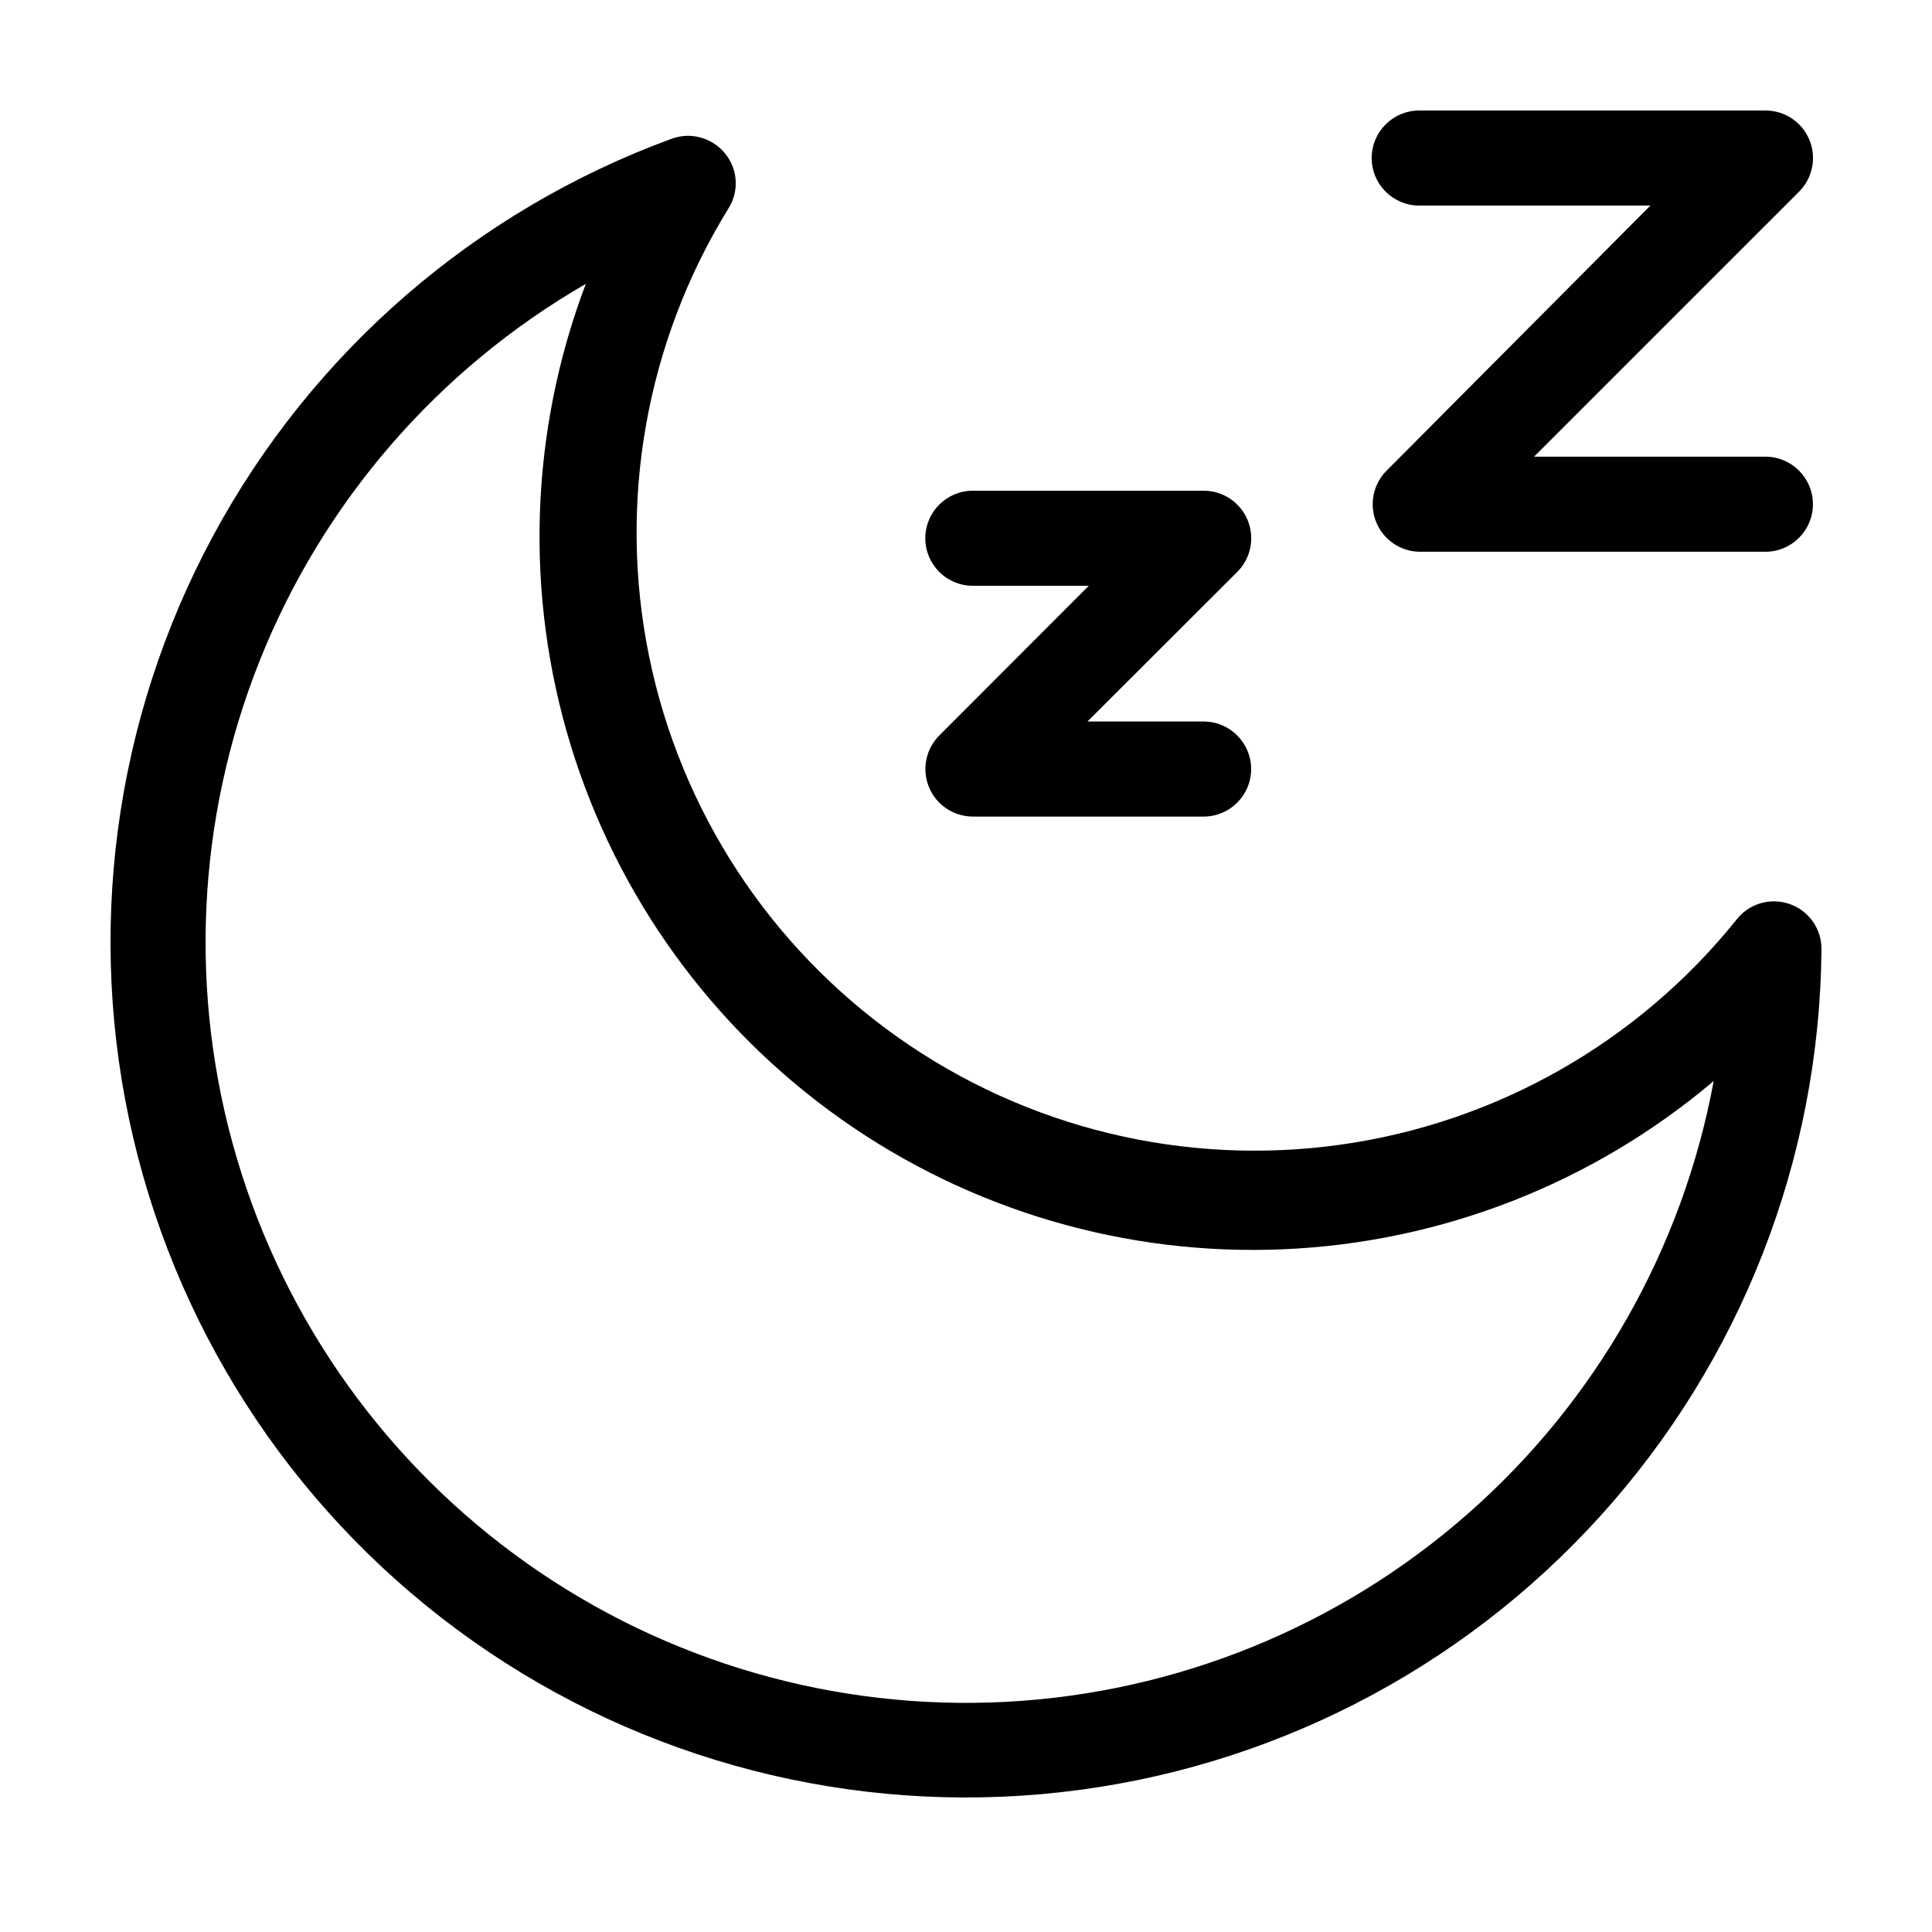
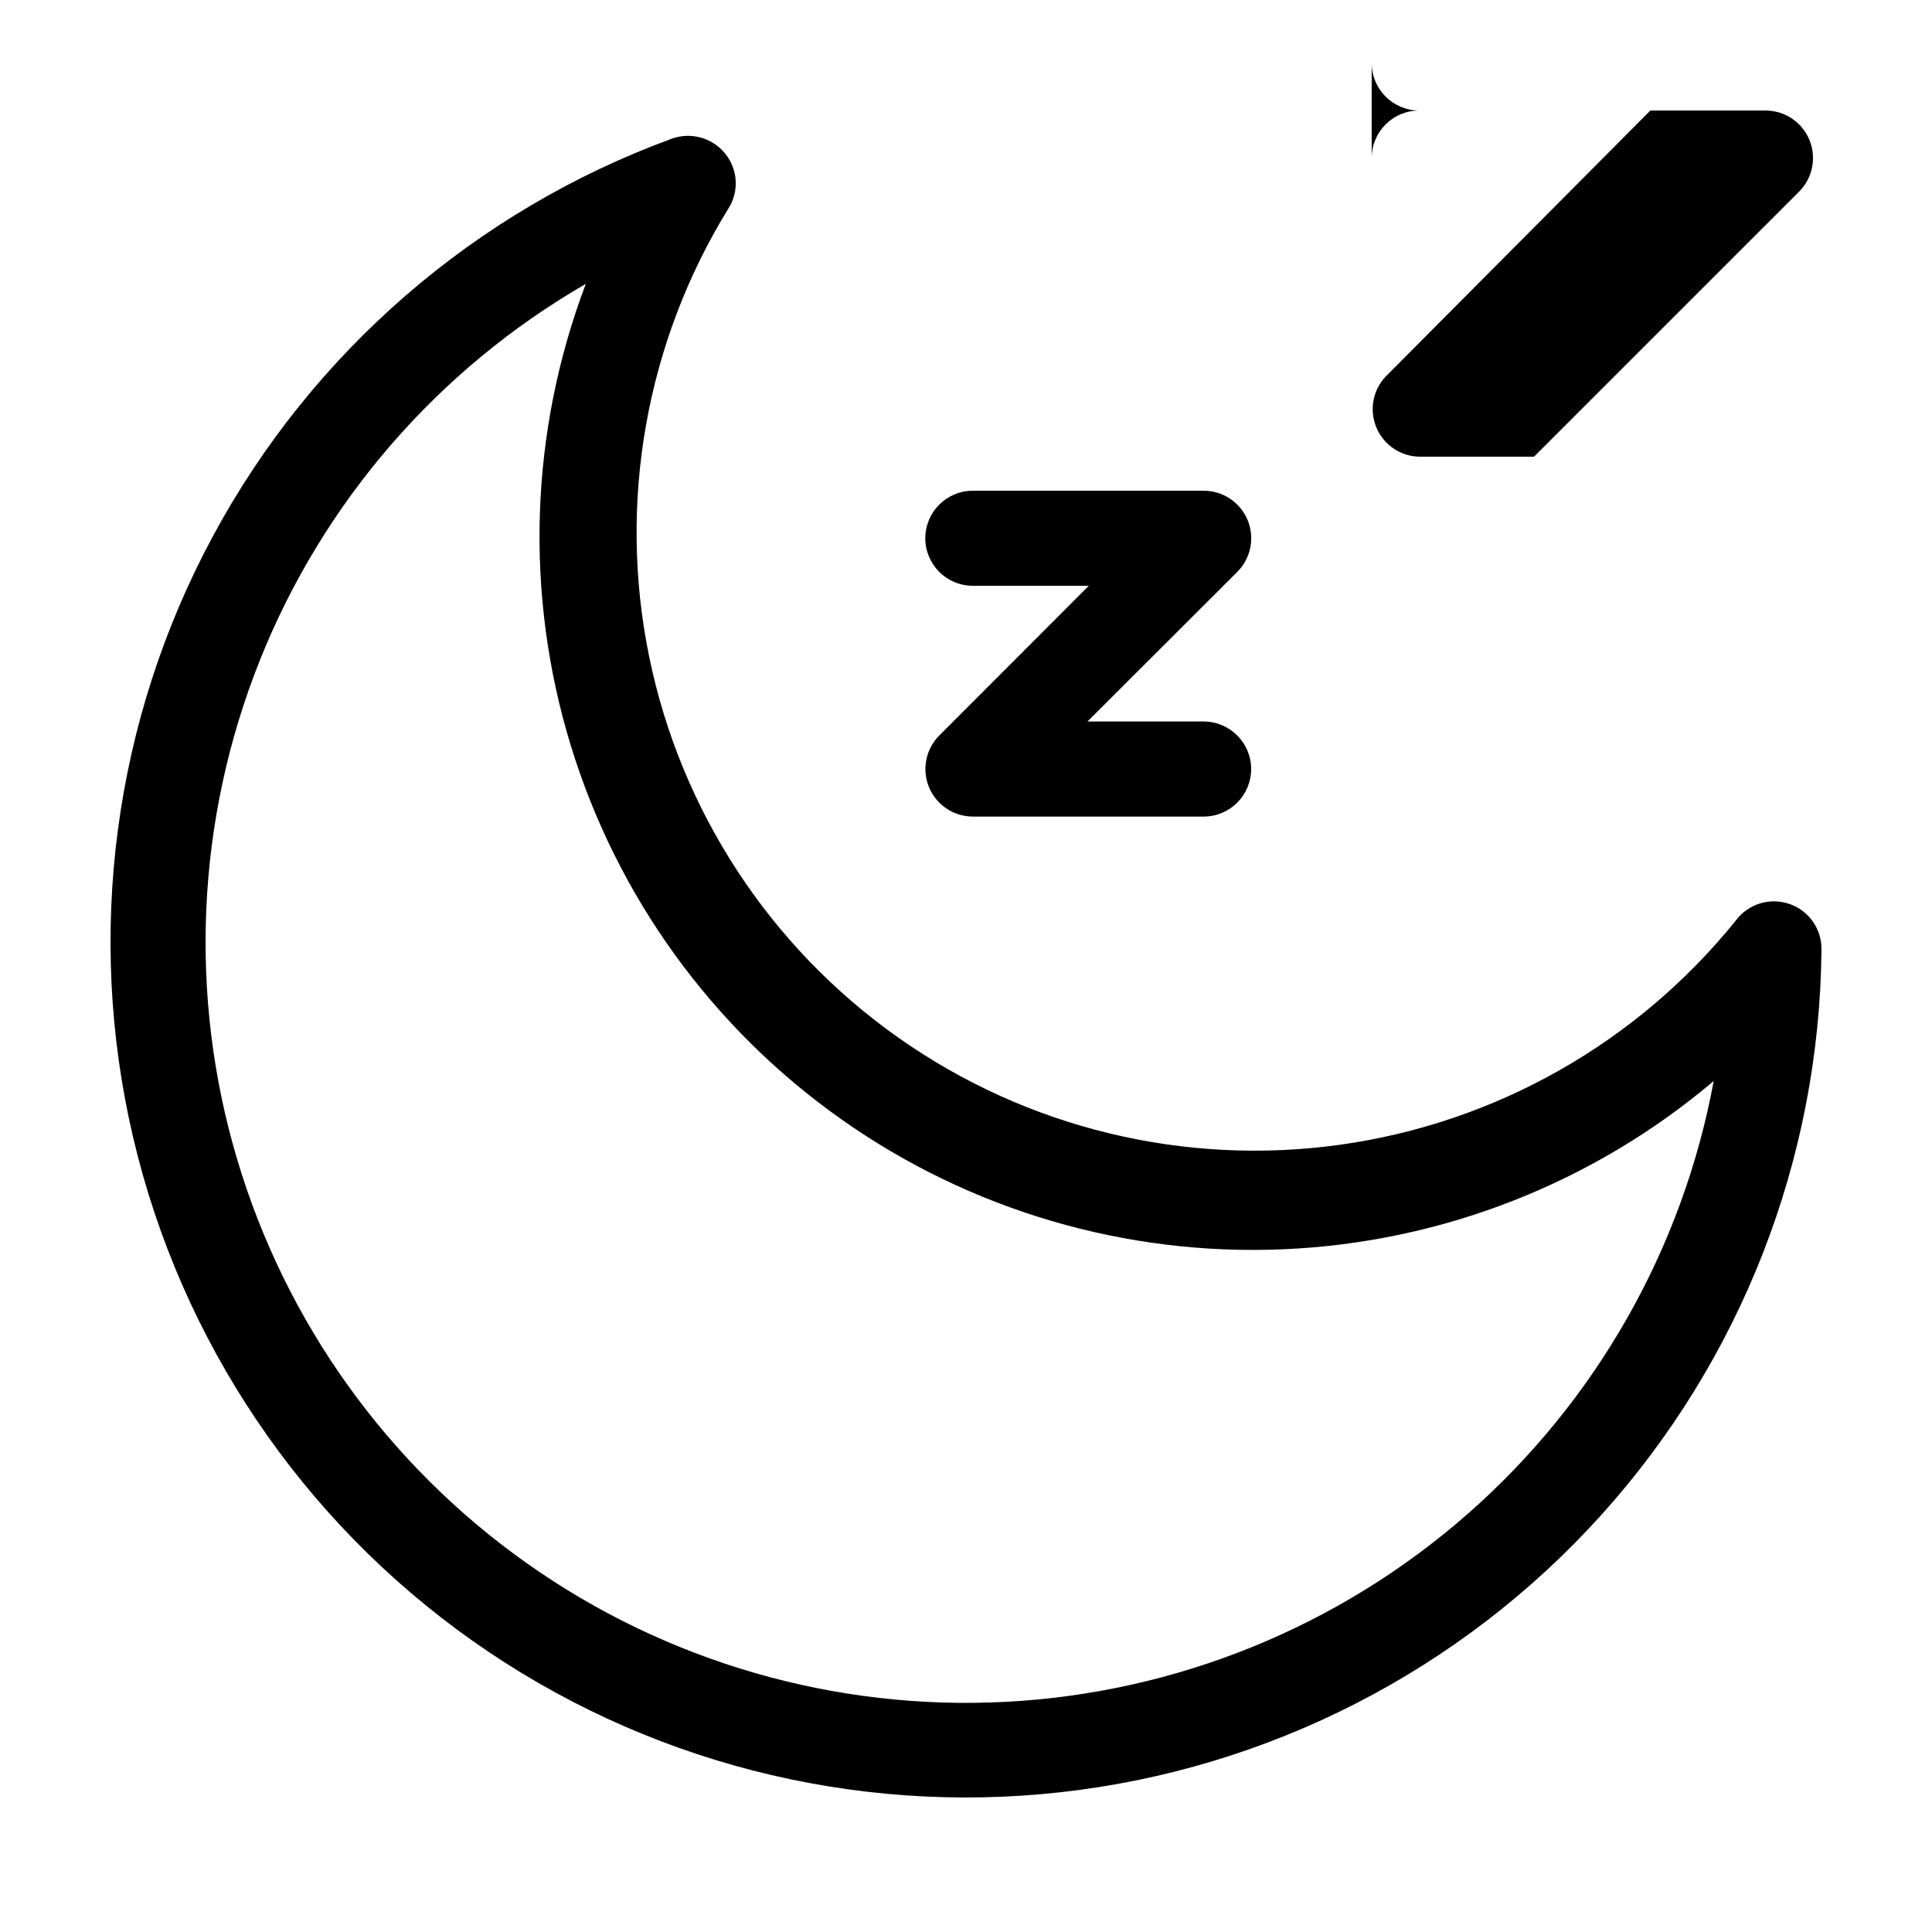
<svg xmlns="http://www.w3.org/2000/svg" fill="#000000" width="800px" height="800px" version="1.1" viewBox="144 144 512 512">
-   <path d="m507.51 185.88c0-6.957 5.641-12.594 12.594-12.594h91.746c5.102-0.012 9.703 3.059 11.656 7.769 1.953 4.715 0.871 10.141-2.738 13.742l-70.234 70.23h61.316c6.953 0 12.594 5.641 12.594 12.598 0 6.953-5.641 12.594-12.594 12.594h-91.746c-4.969-0.105-9.414-3.129-11.34-7.711-1.93-4.586-0.98-9.875 2.422-13.5l70.184-70.531h-61.266c-6.953 0-12.594-5.641-12.594-12.598zm-105.7 113.36h30.73l-39.648 39.699c-3.574 3.606-4.633 9.008-2.688 13.699 1.949 4.691 6.527 7.75 11.605 7.762h61.164c6.953 0 12.594-5.637 12.594-12.594 0-6.957-5.641-12.598-12.594-12.598h-30.785l39.699-39.648c3.613-3.602 4.695-9.027 2.742-13.742-1.953-4.711-6.559-7.781-11.656-7.769h-61.164c-6.957 0-12.594 5.637-12.594 12.594s5.637 12.598 12.594 12.598zm224.9 96.578c-0.531 55.418-21.348 108.72-58.508 149.84-37.16 41.117-88.094 67.195-143.18 73.309-55.082 6.117-110.5-8.156-155.77-40.117-45.277-31.961-77.277-79.402-89.953-133.35-12.676-53.953-5.152-110.68 21.152-159.46 26.301-48.781 69.562-86.238 121.6-105.29 5.059-1.824 10.719-0.25 14.105 3.93 3.422 4.168 3.769 10.066 0.859 14.609-21.836 35.465-29.34 77.918-20.984 118.72 8.355 40.805 31.938 76.891 65.957 100.92 34.016 24.031 75.914 34.199 117.16 28.438 41.25-5.762 78.754-27.023 104.89-59.457 3.289-4.394 9.047-6.148 14.23-4.34 5.18 1.809 8.598 6.762 8.438 12.25zm-28.566 34.66 0.004 0.004c-31.977 27.07-72.039 42.754-113.89 44.582-41.859 1.828-83.137-10.297-117.35-34.48-34.215-24.18-59.426-59.039-71.672-99.105-12.25-40.066-10.84-83.066 4.008-122.25-39.203 22.633-69.645 57.805-86.418 99.852-16.773 42.043-18.906 88.508-6.047 131.91 12.855 43.402 39.949 81.215 76.914 107.34 36.969 26.125 81.652 39.043 126.86 36.672 45.203-2.367 88.293-19.887 122.32-49.734 34.035-29.848 57.027-70.281 65.277-114.79z" />
+   <path d="m507.51 185.88c0-6.957 5.641-12.594 12.594-12.594h91.746c5.102-0.012 9.703 3.059 11.656 7.769 1.953 4.715 0.871 10.141-2.738 13.742l-70.234 70.23h61.316h-91.746c-4.969-0.105-9.414-3.129-11.34-7.711-1.93-4.586-0.98-9.875 2.422-13.5l70.184-70.531h-61.266c-6.953 0-12.594-5.641-12.594-12.598zm-105.7 113.36h30.73l-39.648 39.699c-3.574 3.606-4.633 9.008-2.688 13.699 1.949 4.691 6.527 7.75 11.605 7.762h61.164c6.953 0 12.594-5.637 12.594-12.594 0-6.957-5.641-12.598-12.594-12.598h-30.785l39.699-39.648c3.613-3.602 4.695-9.027 2.742-13.742-1.953-4.711-6.559-7.781-11.656-7.769h-61.164c-6.957 0-12.594 5.637-12.594 12.594s5.637 12.598 12.594 12.598zm224.9 96.578c-0.531 55.418-21.348 108.72-58.508 149.84-37.16 41.117-88.094 67.195-143.18 73.309-55.082 6.117-110.5-8.156-155.77-40.117-45.277-31.961-77.277-79.402-89.953-133.35-12.676-53.953-5.152-110.68 21.152-159.46 26.301-48.781 69.562-86.238 121.6-105.29 5.059-1.824 10.719-0.25 14.105 3.93 3.422 4.168 3.769 10.066 0.859 14.609-21.836 35.465-29.34 77.918-20.984 118.72 8.355 40.805 31.938 76.891 65.957 100.92 34.016 24.031 75.914 34.199 117.16 28.438 41.25-5.762 78.754-27.023 104.89-59.457 3.289-4.394 9.047-6.148 14.23-4.34 5.18 1.809 8.598 6.762 8.438 12.25zm-28.566 34.66 0.004 0.004c-31.977 27.07-72.039 42.754-113.89 44.582-41.859 1.828-83.137-10.297-117.35-34.48-34.215-24.18-59.426-59.039-71.672-99.105-12.25-40.066-10.84-83.066 4.008-122.25-39.203 22.633-69.645 57.805-86.418 99.852-16.773 42.043-18.906 88.508-6.047 131.91 12.855 43.402 39.949 81.215 76.914 107.34 36.969 26.125 81.652 39.043 126.86 36.672 45.203-2.367 88.293-19.887 122.32-49.734 34.035-29.848 57.027-70.281 65.277-114.79z" />
</svg>